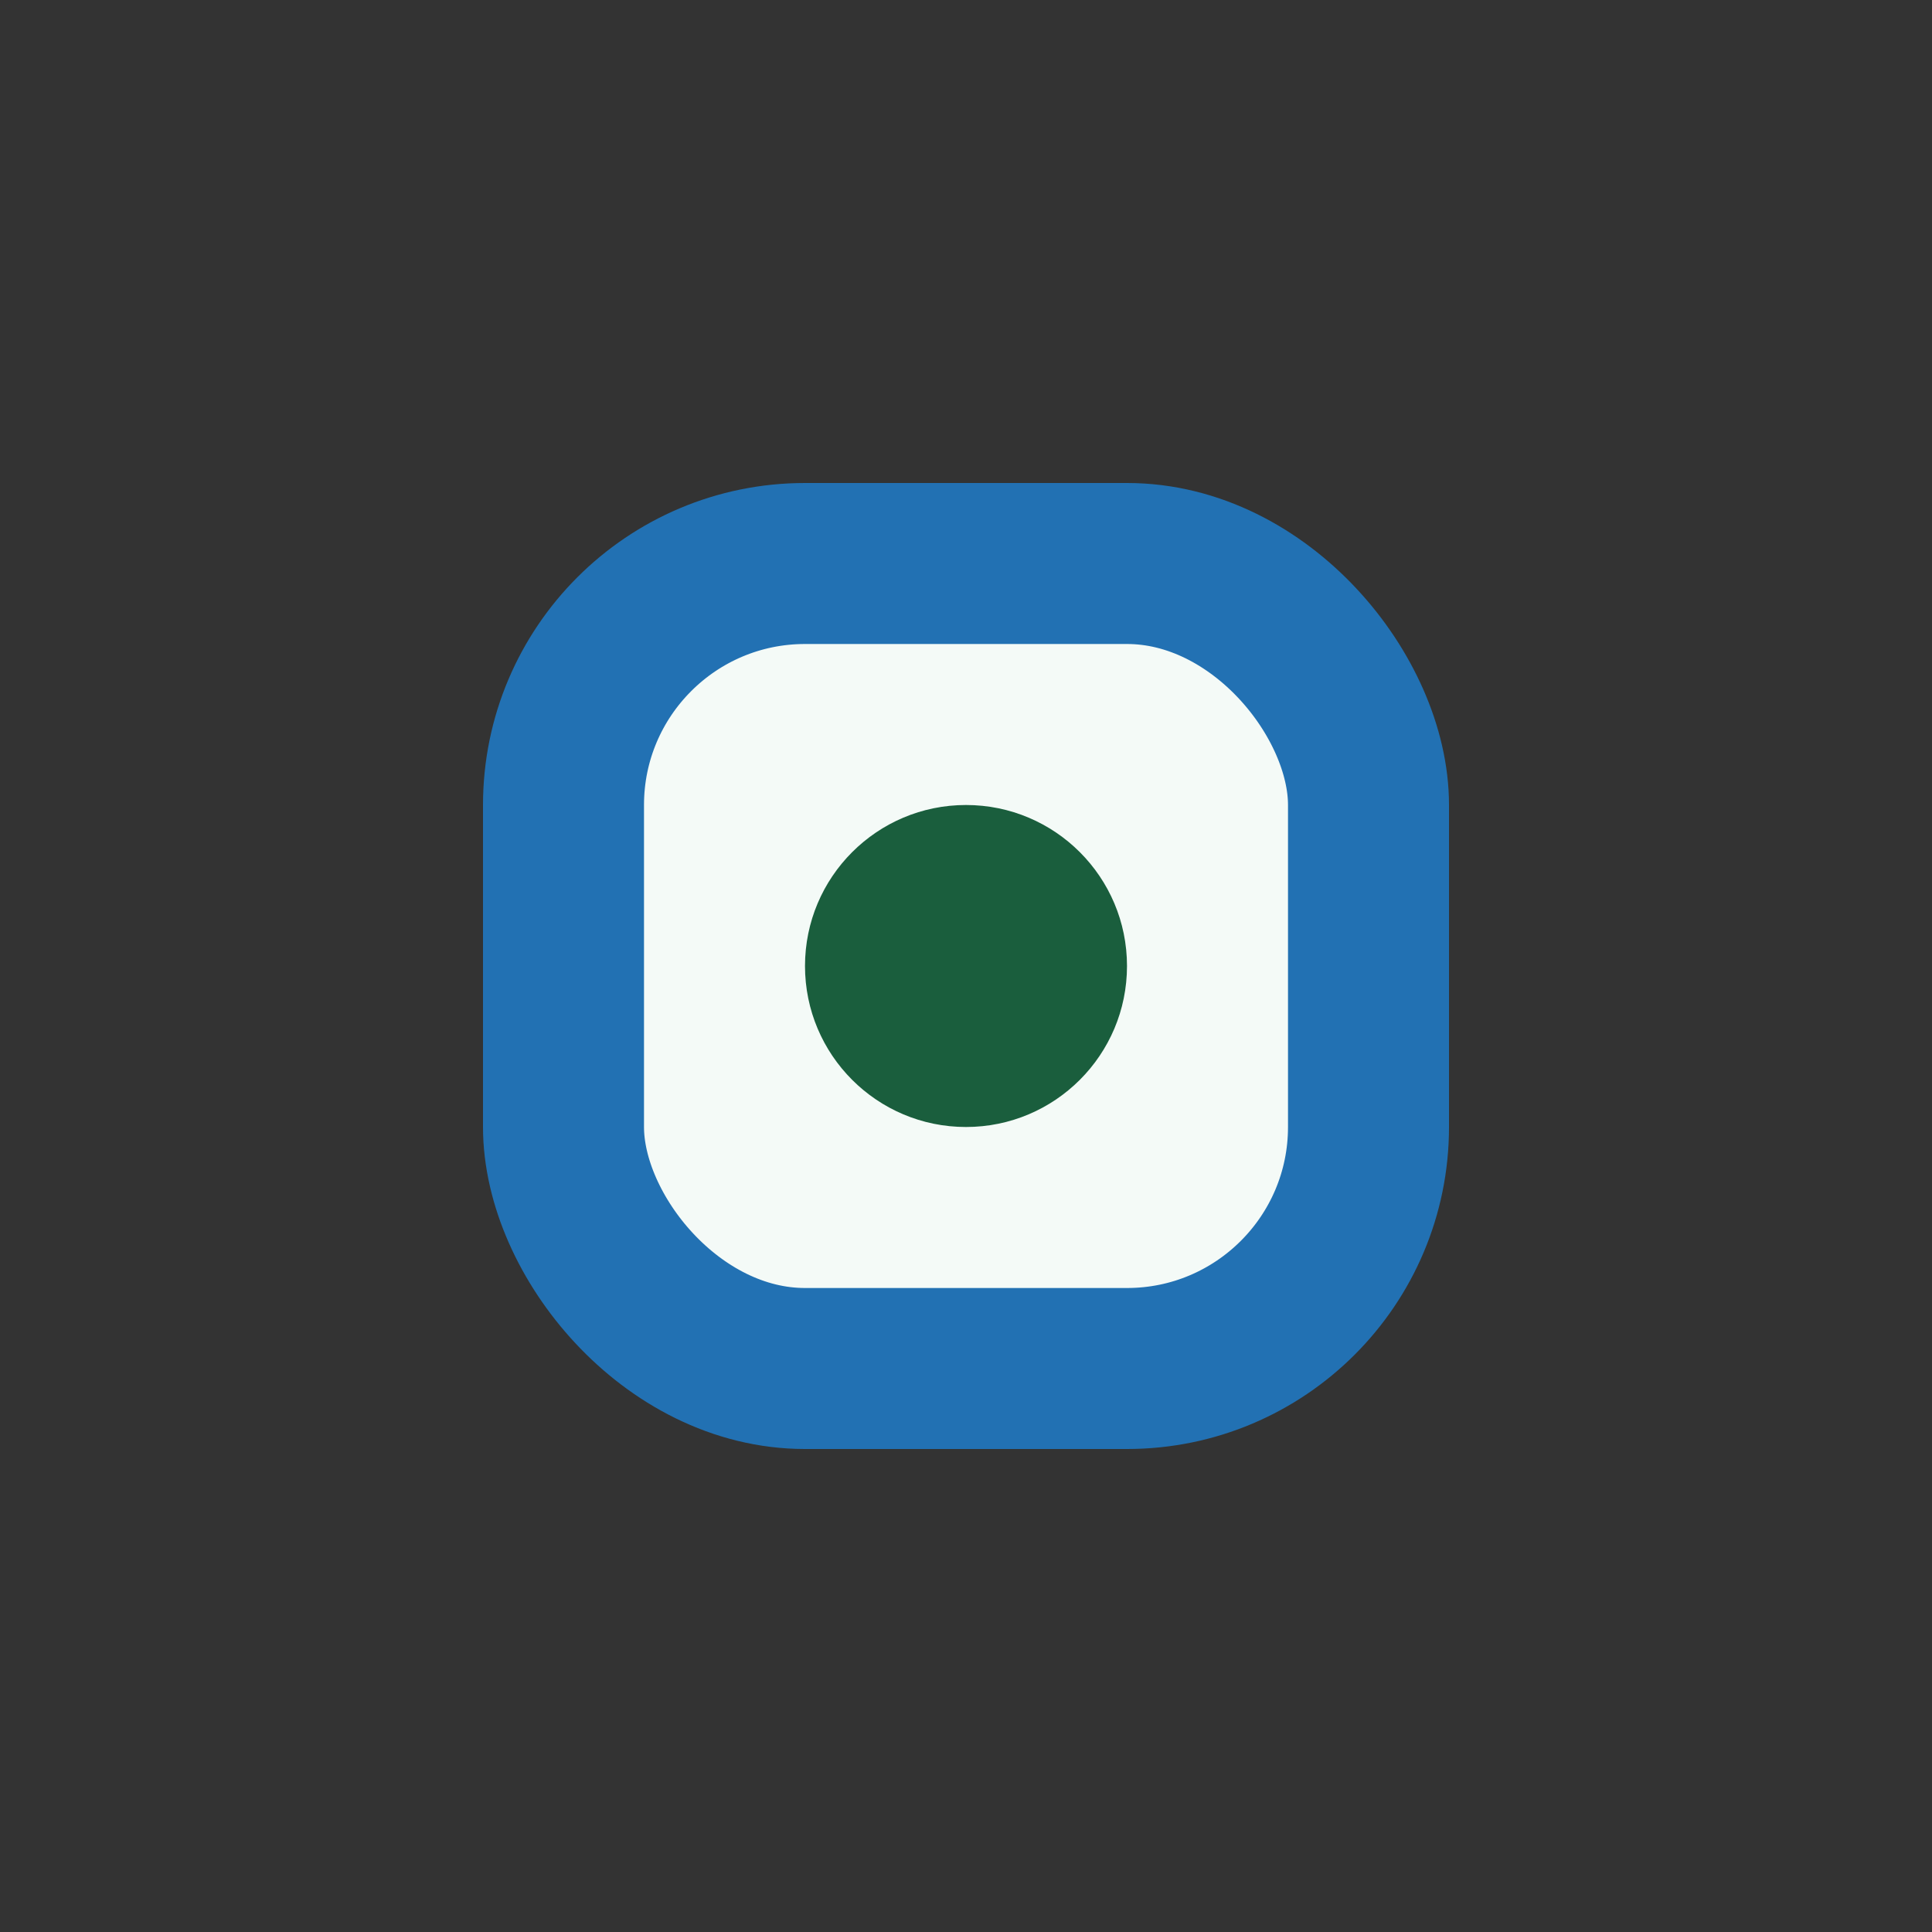
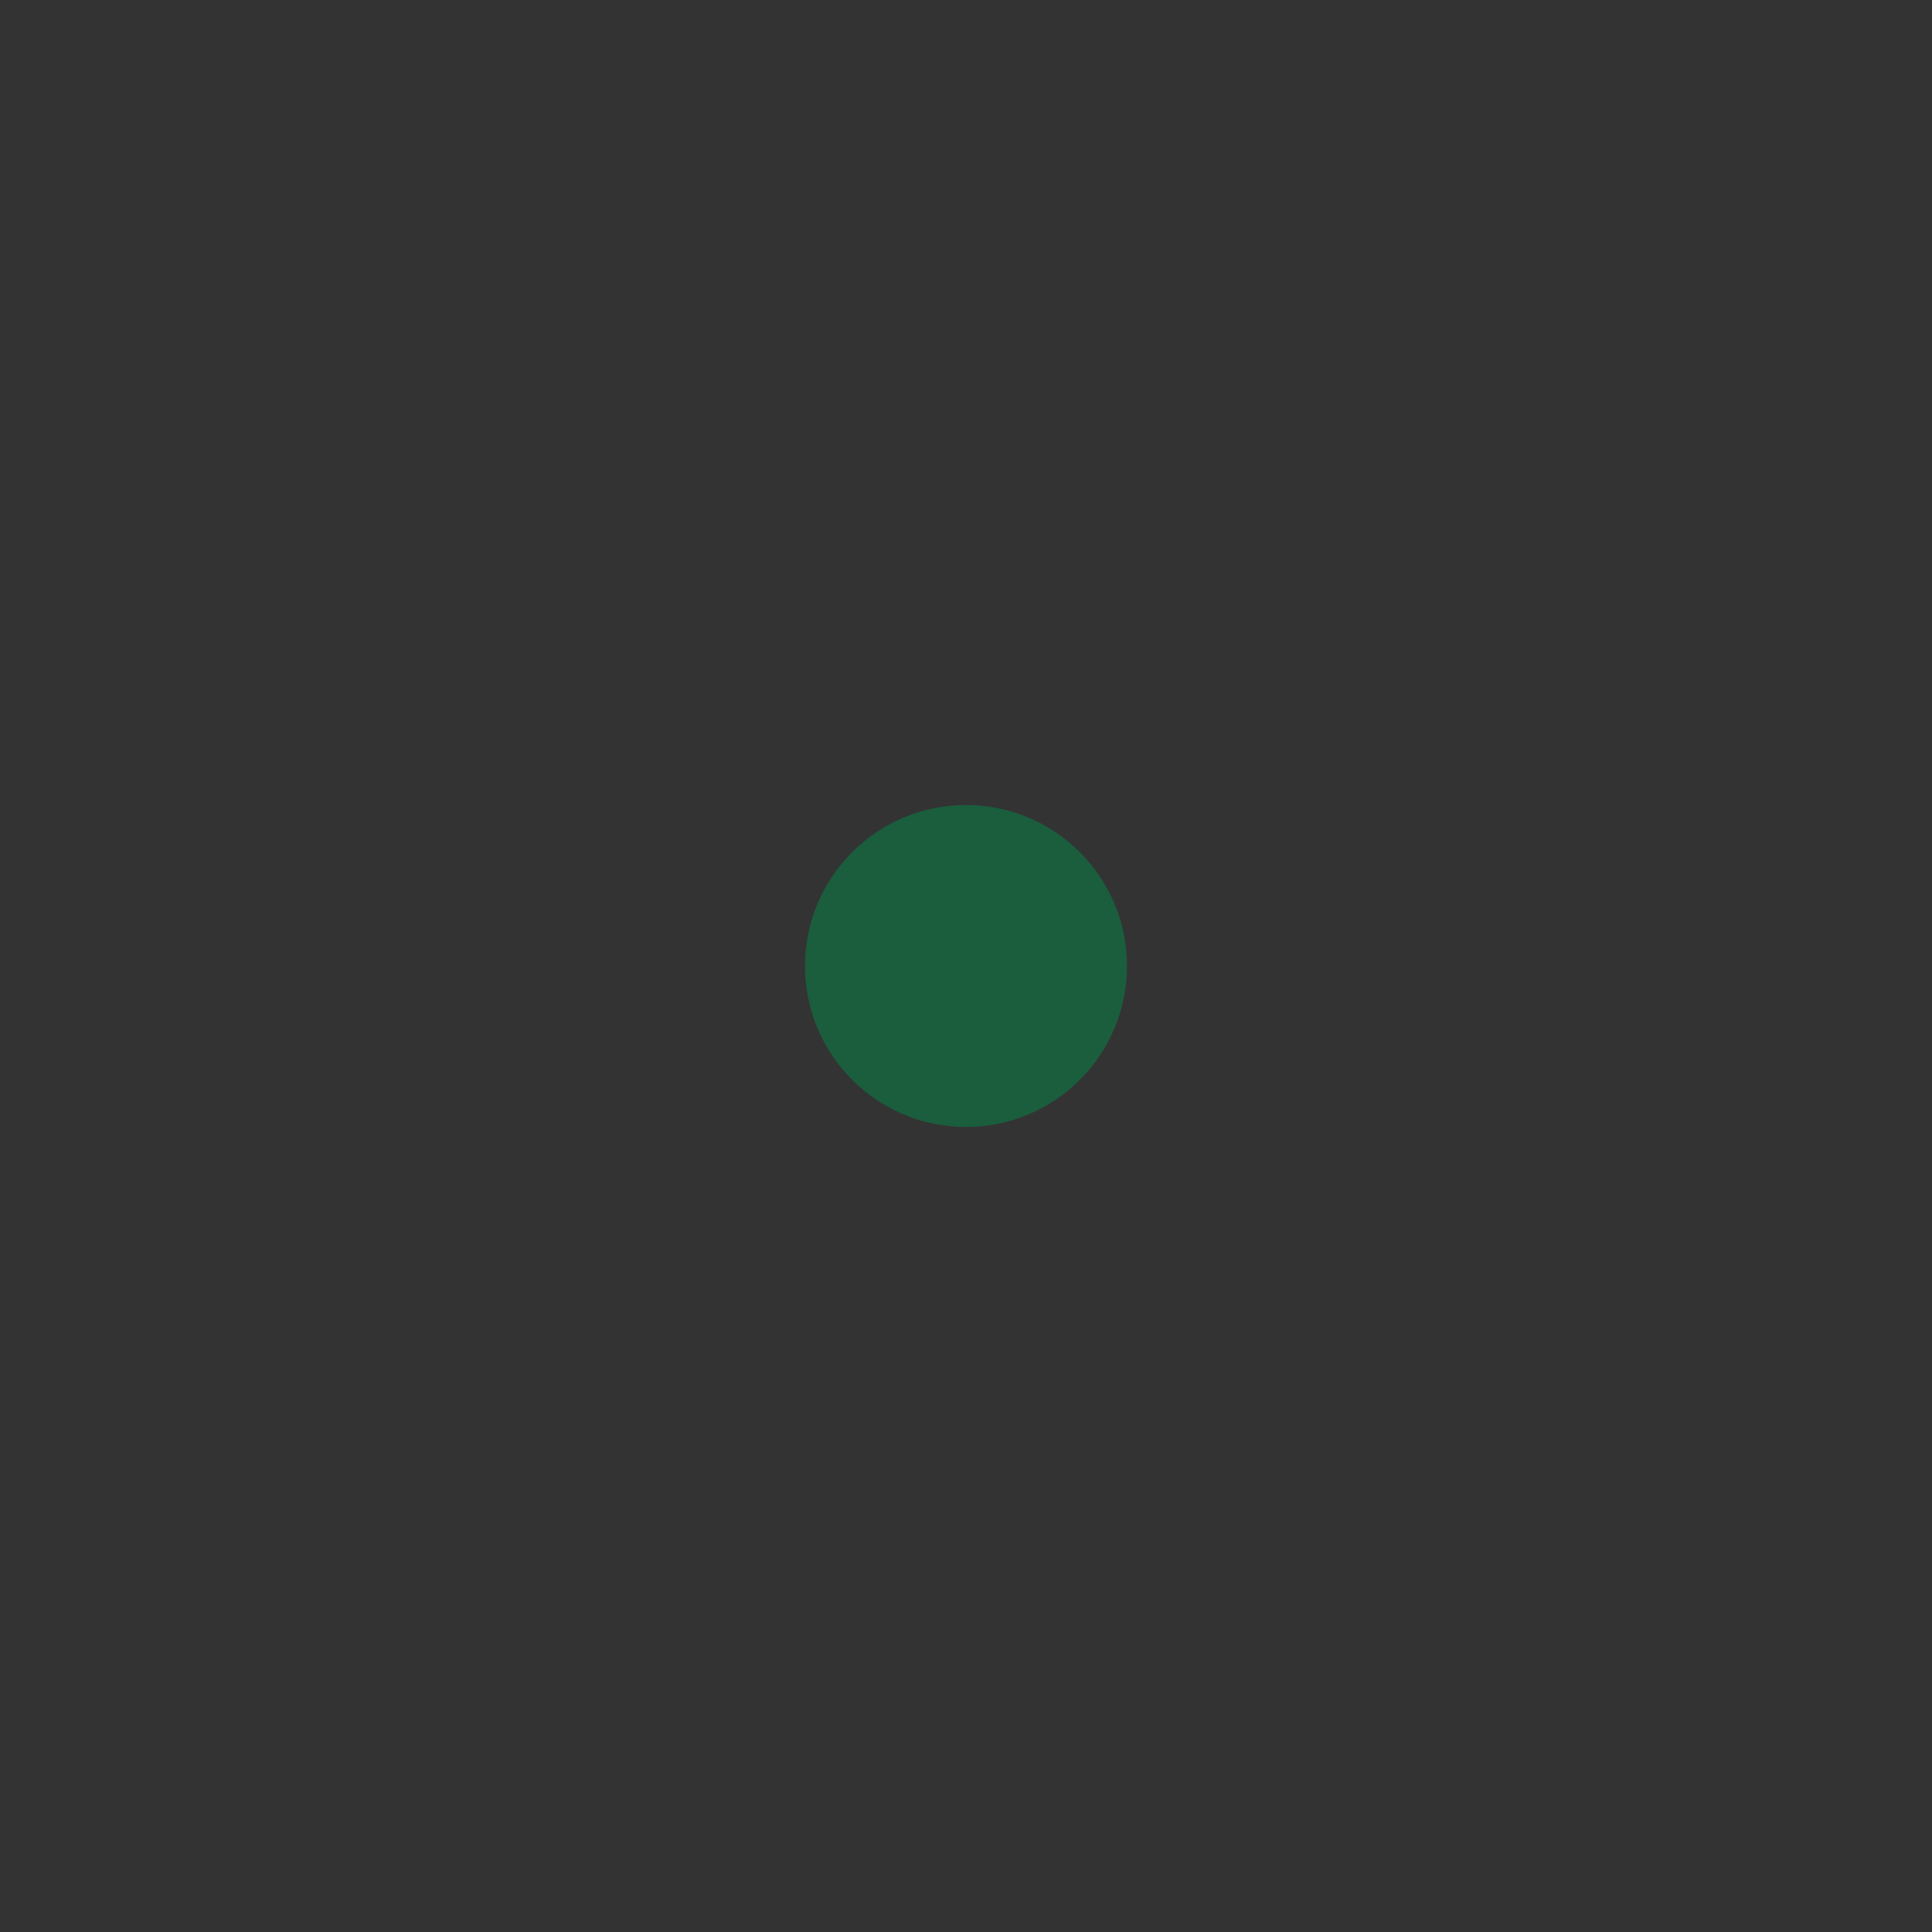
<svg xmlns="http://www.w3.org/2000/svg" width="24" height="24" viewBox="0 0 24 24">
  <rect x="0" y="0" width="24" height="24" fill="#333333" stroke="none" />
-   <rect x="7" y="7" width="10" height="10" rx="3" fill="#F4FAF7" stroke="#2271B3" stroke-width="2" />
  <circle cx="12" cy="12" r="2" fill="#1A5E3D" />
</svg>